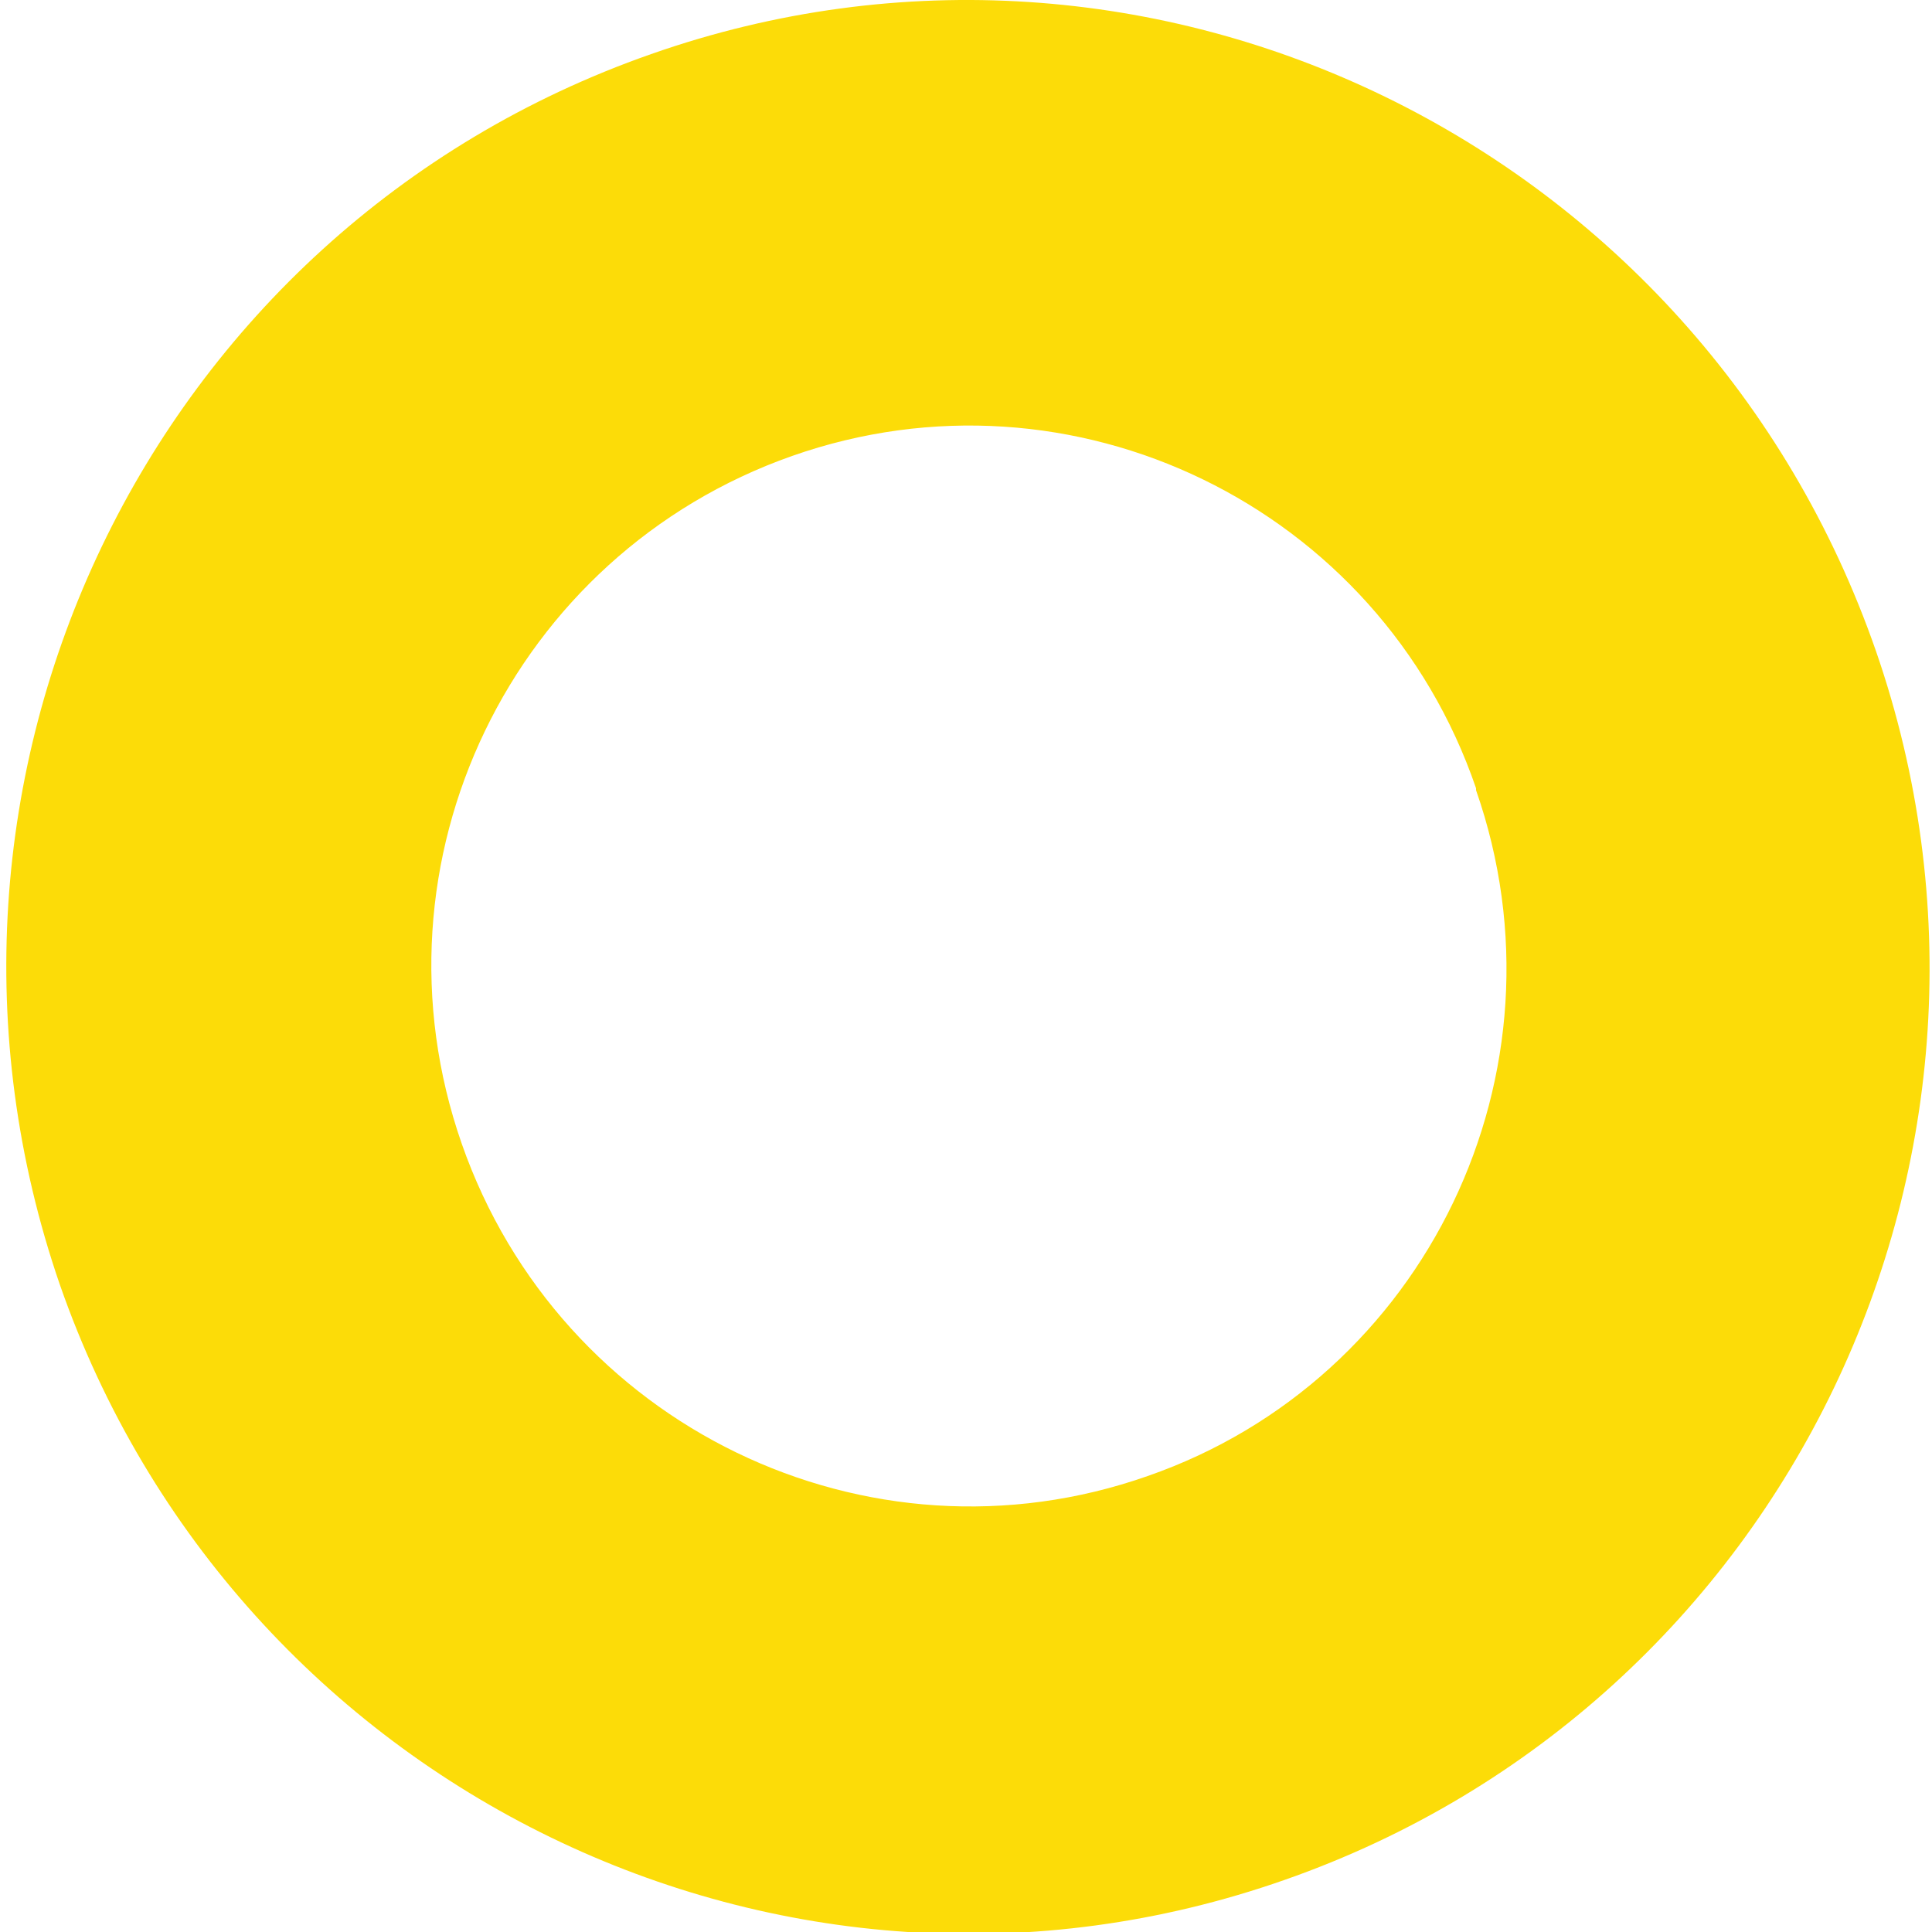
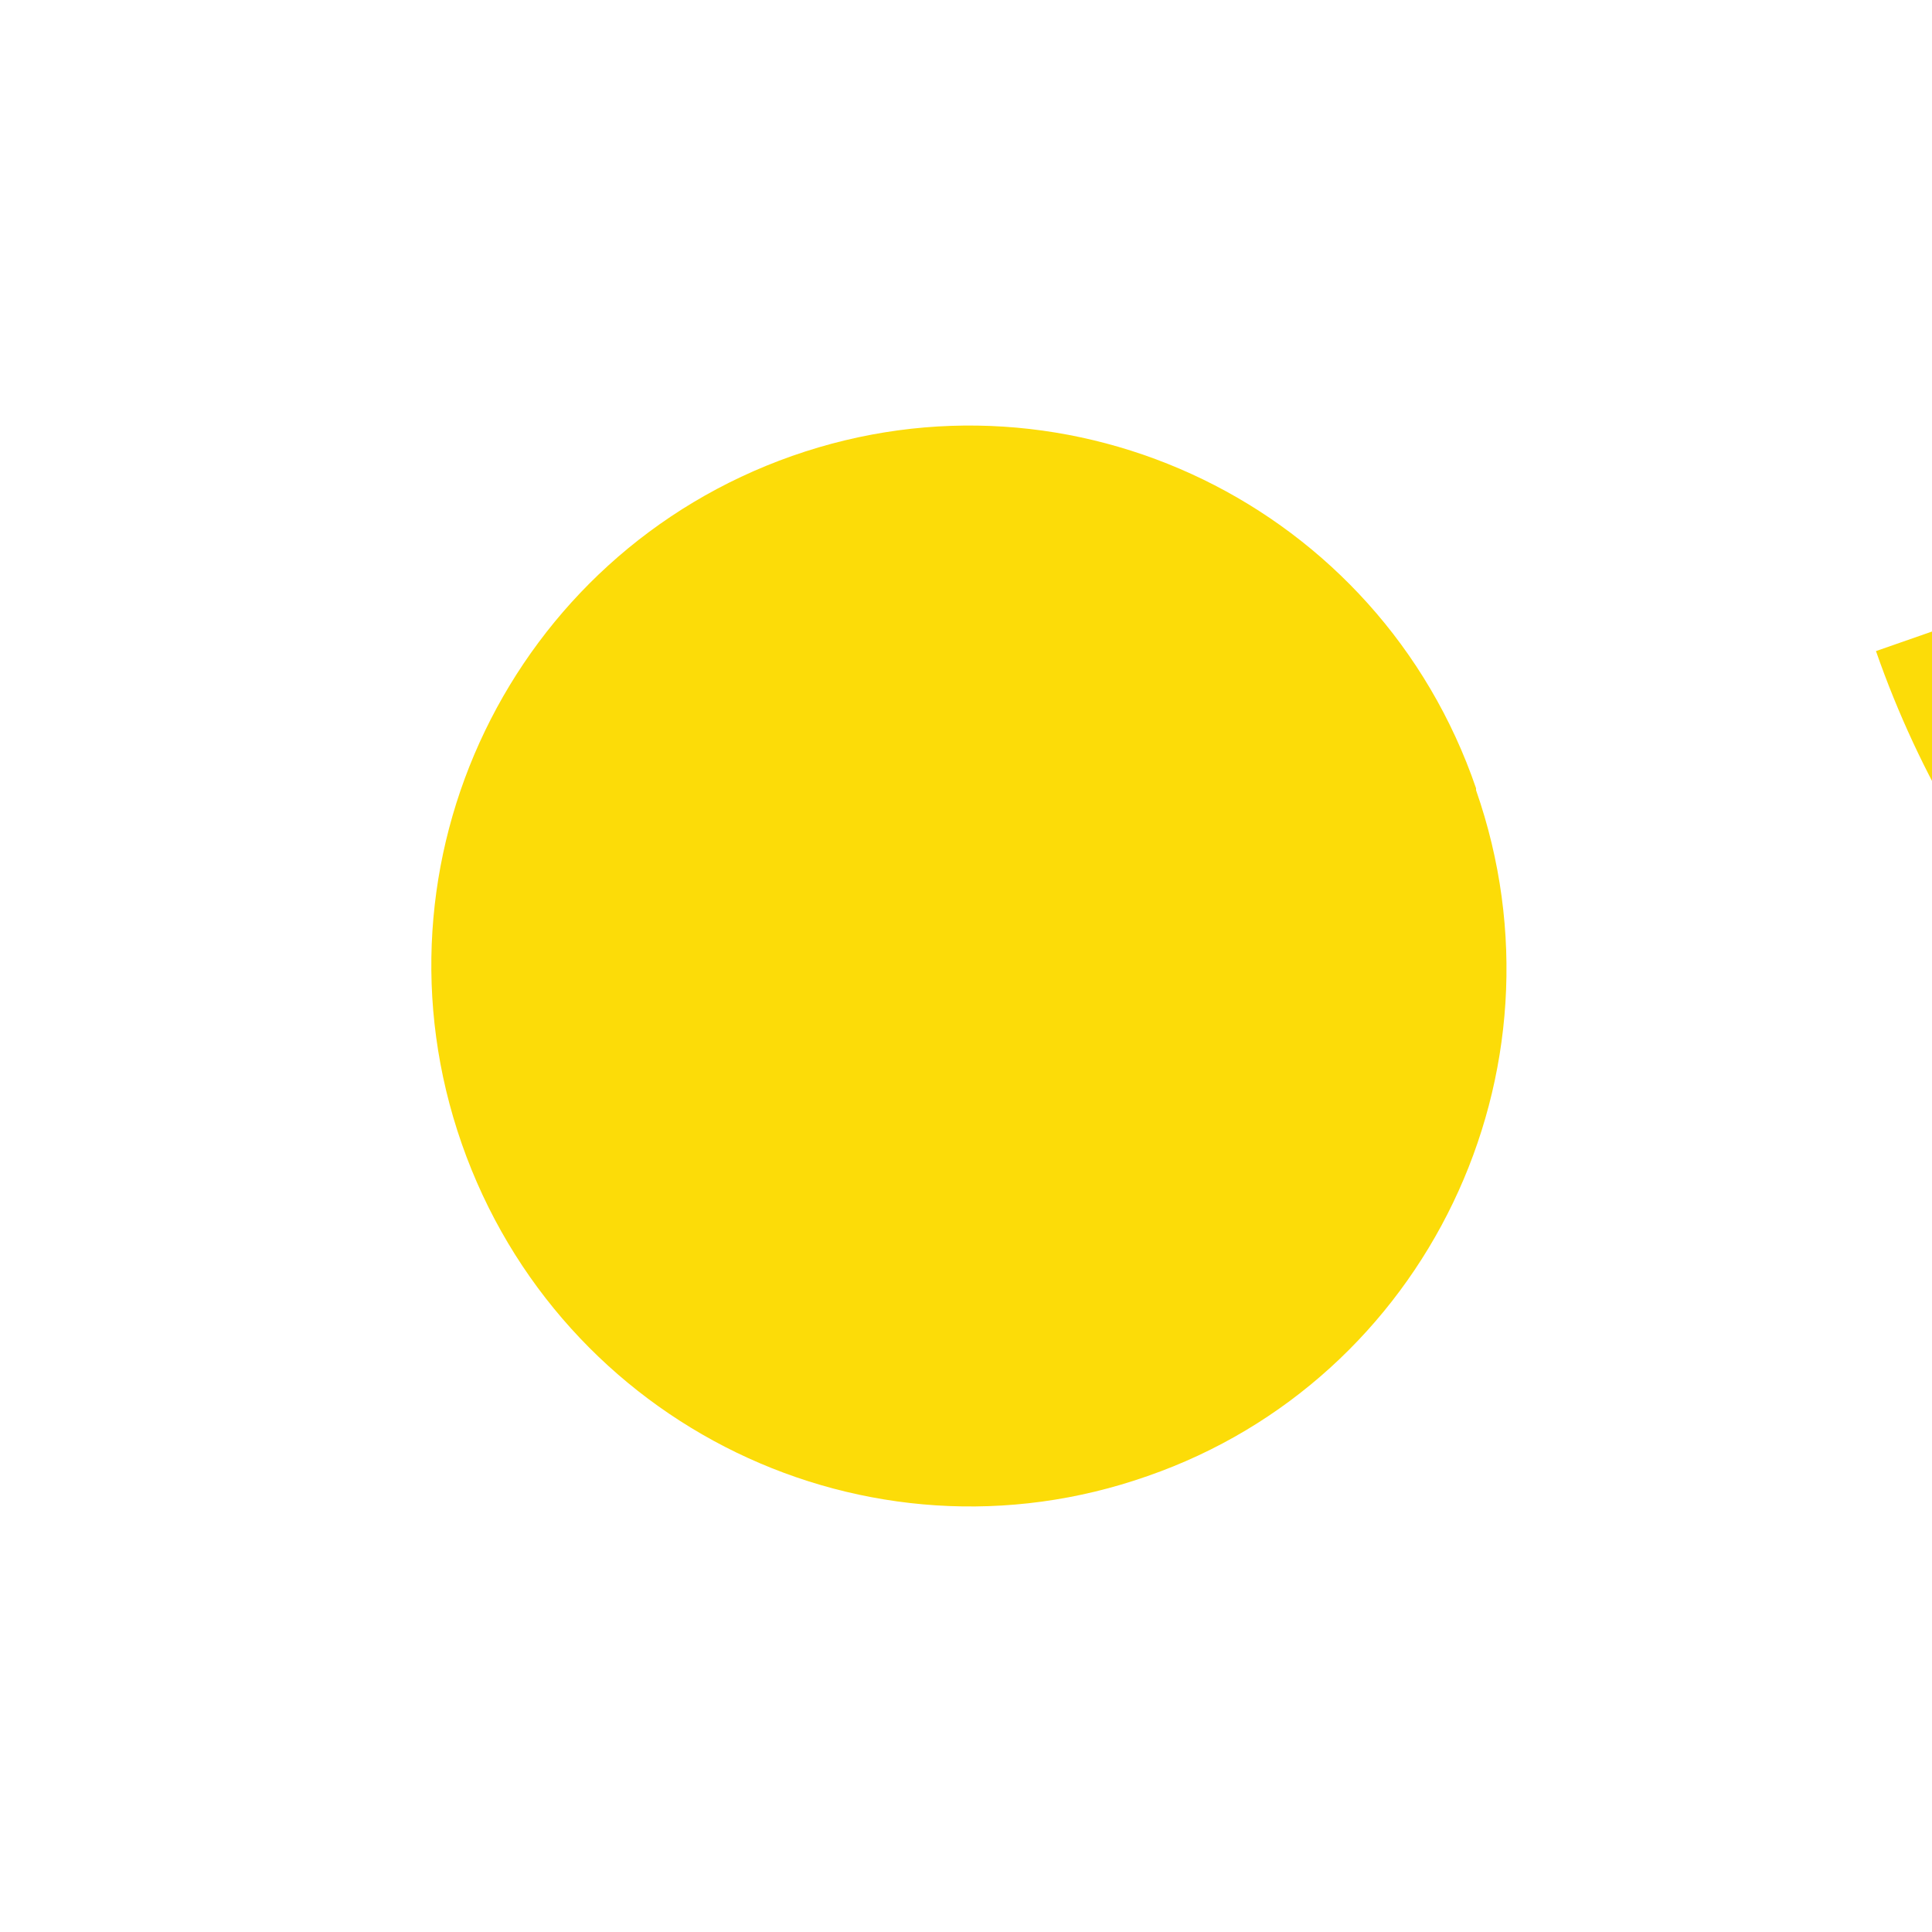
<svg xmlns="http://www.w3.org/2000/svg" width="100" height="100" viewBox="0 0 100 100">
  <g>
    <g id="Layer_1">
-       <path d="M76.4,40.9c5.1,14.6-2.6,30.5-17,35.5-14.5,5.1-30.4-2.6-35.5-17.2-5.1-14.6,2.6-30.5,17.1-35.6,14.5-5.1,30.4,2.6,35.4,17.2M97.1,33.7C88,7.5,59.6-6.3,33.7,2.8,7.7,11.9-5.9,40.4,3.1,66.5c9.1,26.1,37.5,39.9,63.4,30.8,26-9.1,39.6-37.6,30.6-63.6Z" style="fill: #fcdc08;" />
+       <path d="M76.4,40.9c5.1,14.6-2.6,30.5-17,35.5-14.5,5.1-30.4-2.6-35.5-17.2-5.1-14.6,2.6-30.5,17.1-35.6,14.5-5.1,30.4,2.6,35.4,17.2M97.1,33.7c9.1,26.1,37.5,39.9,63.4,30.8,26-9.1,39.6-37.6,30.6-63.6Z" style="fill: #fcdc08;" />
    </g>
  </g>
</svg>